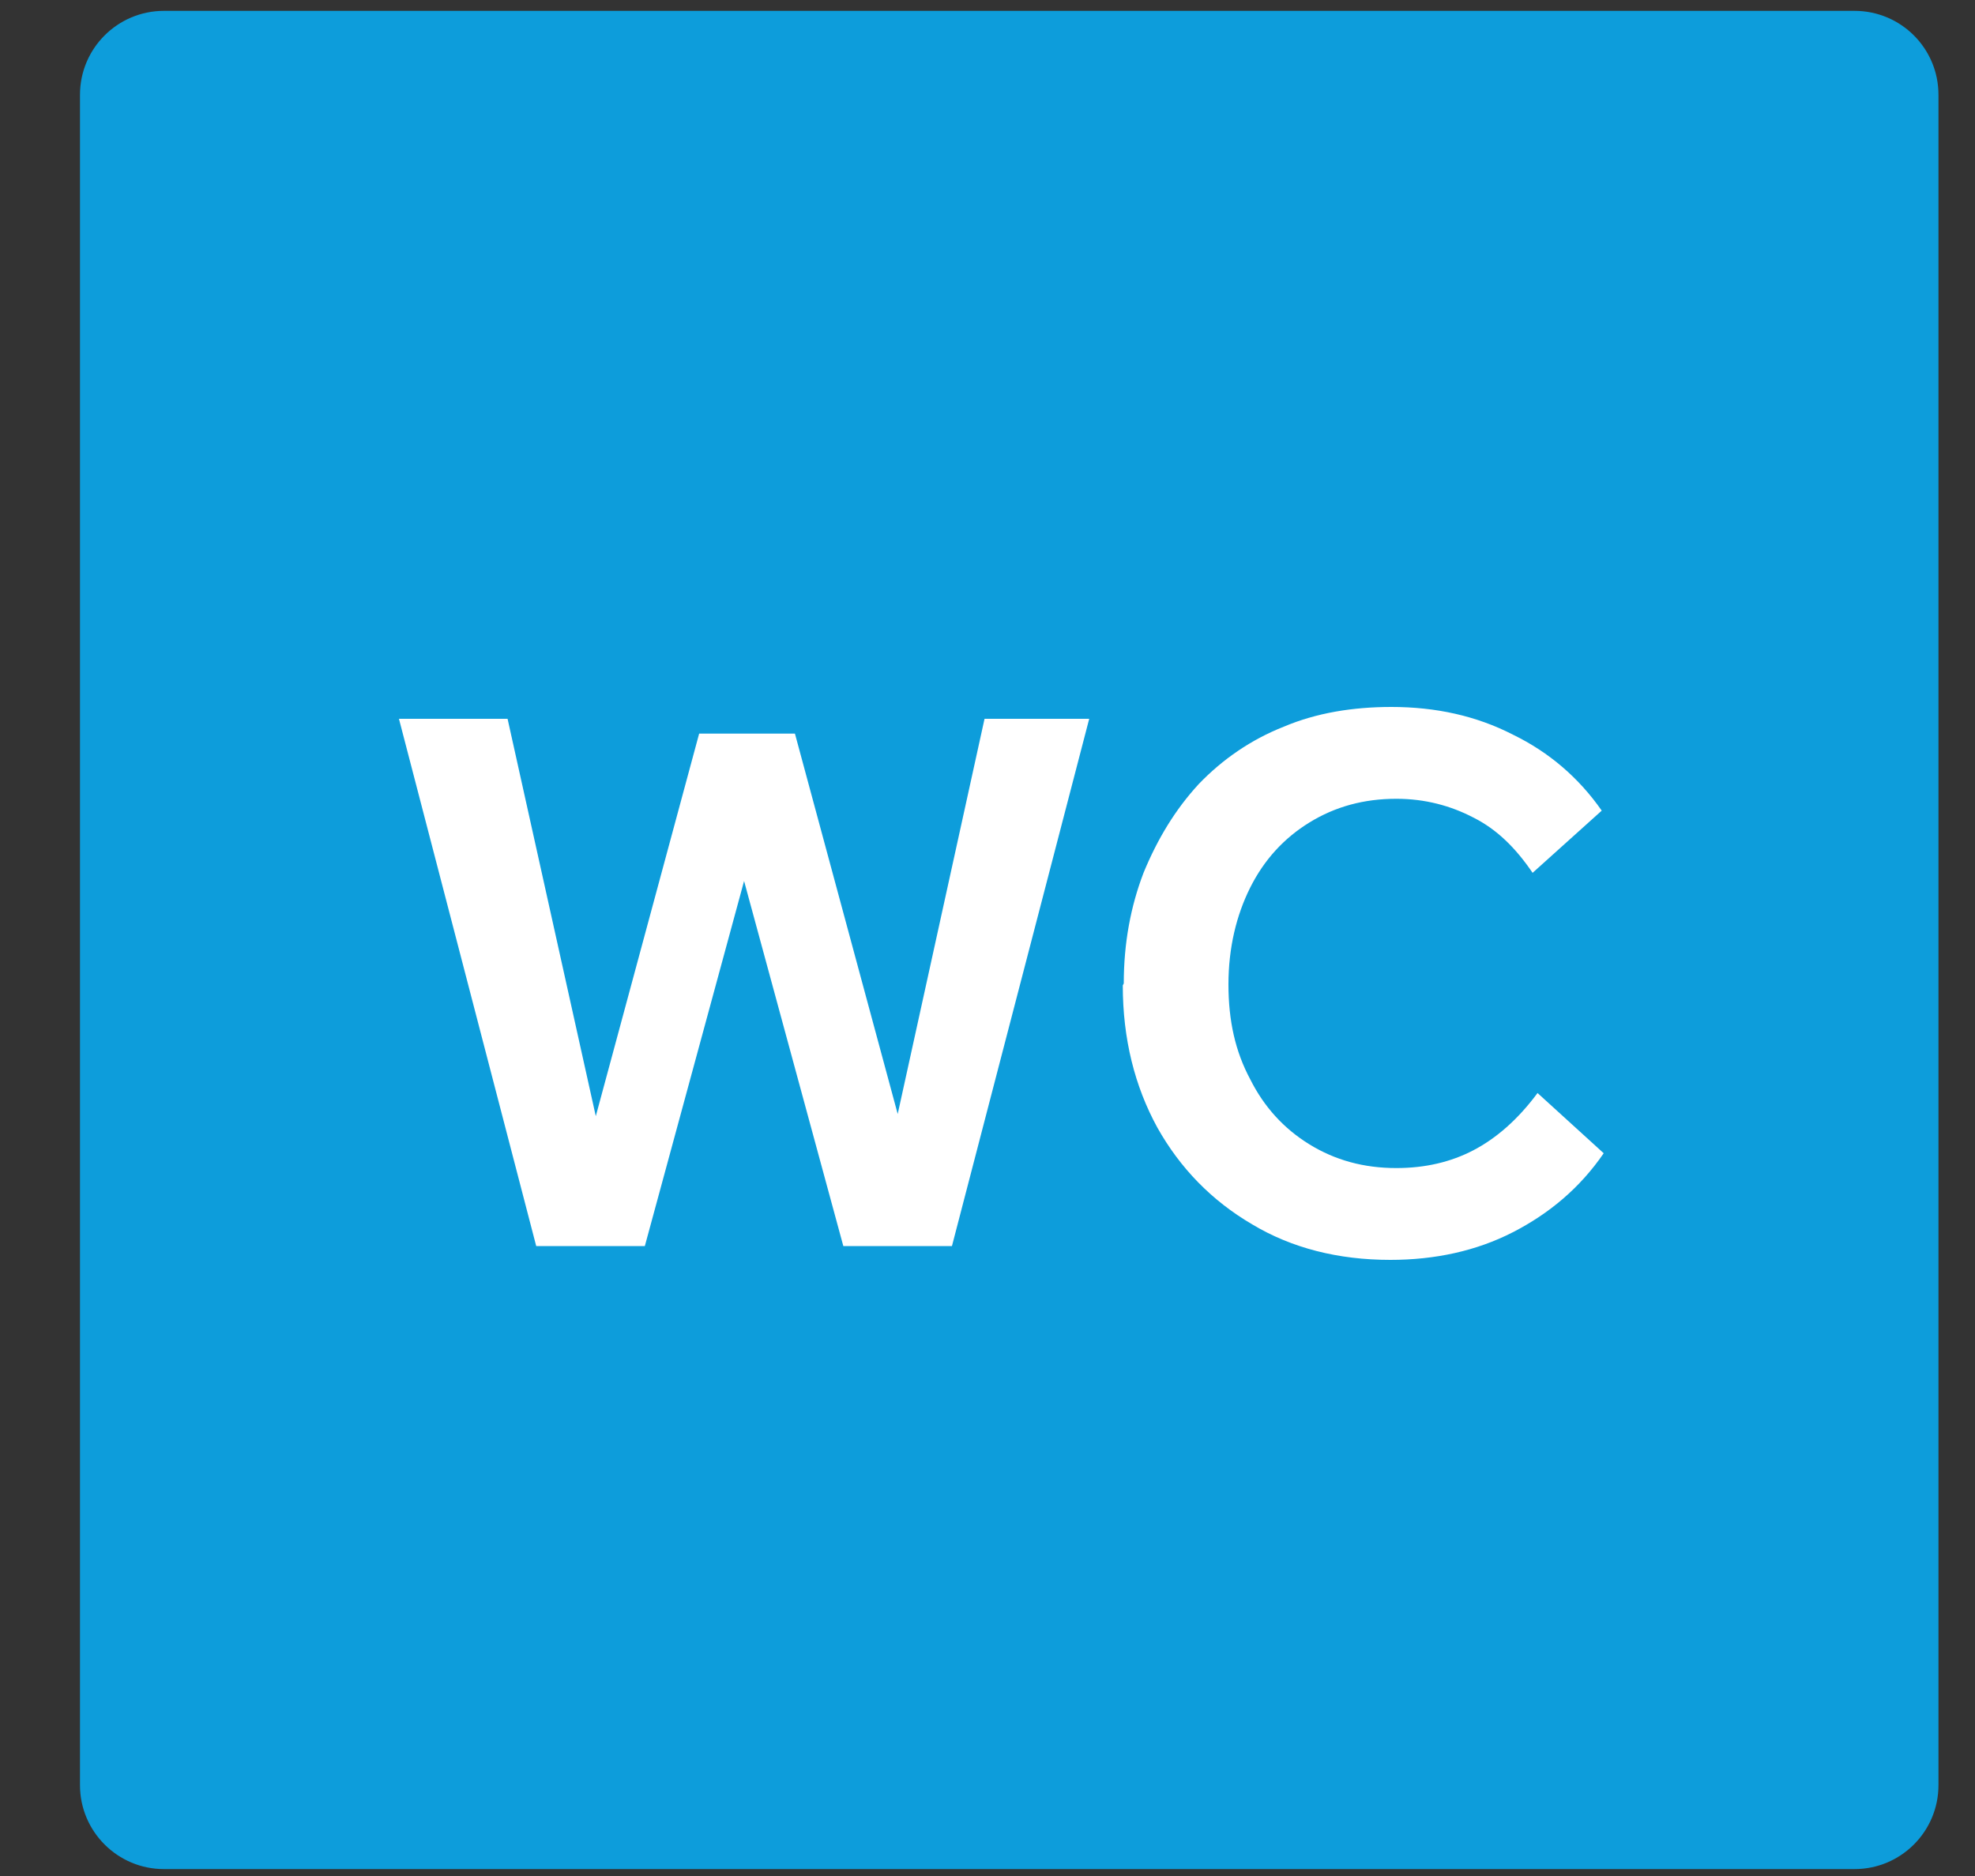
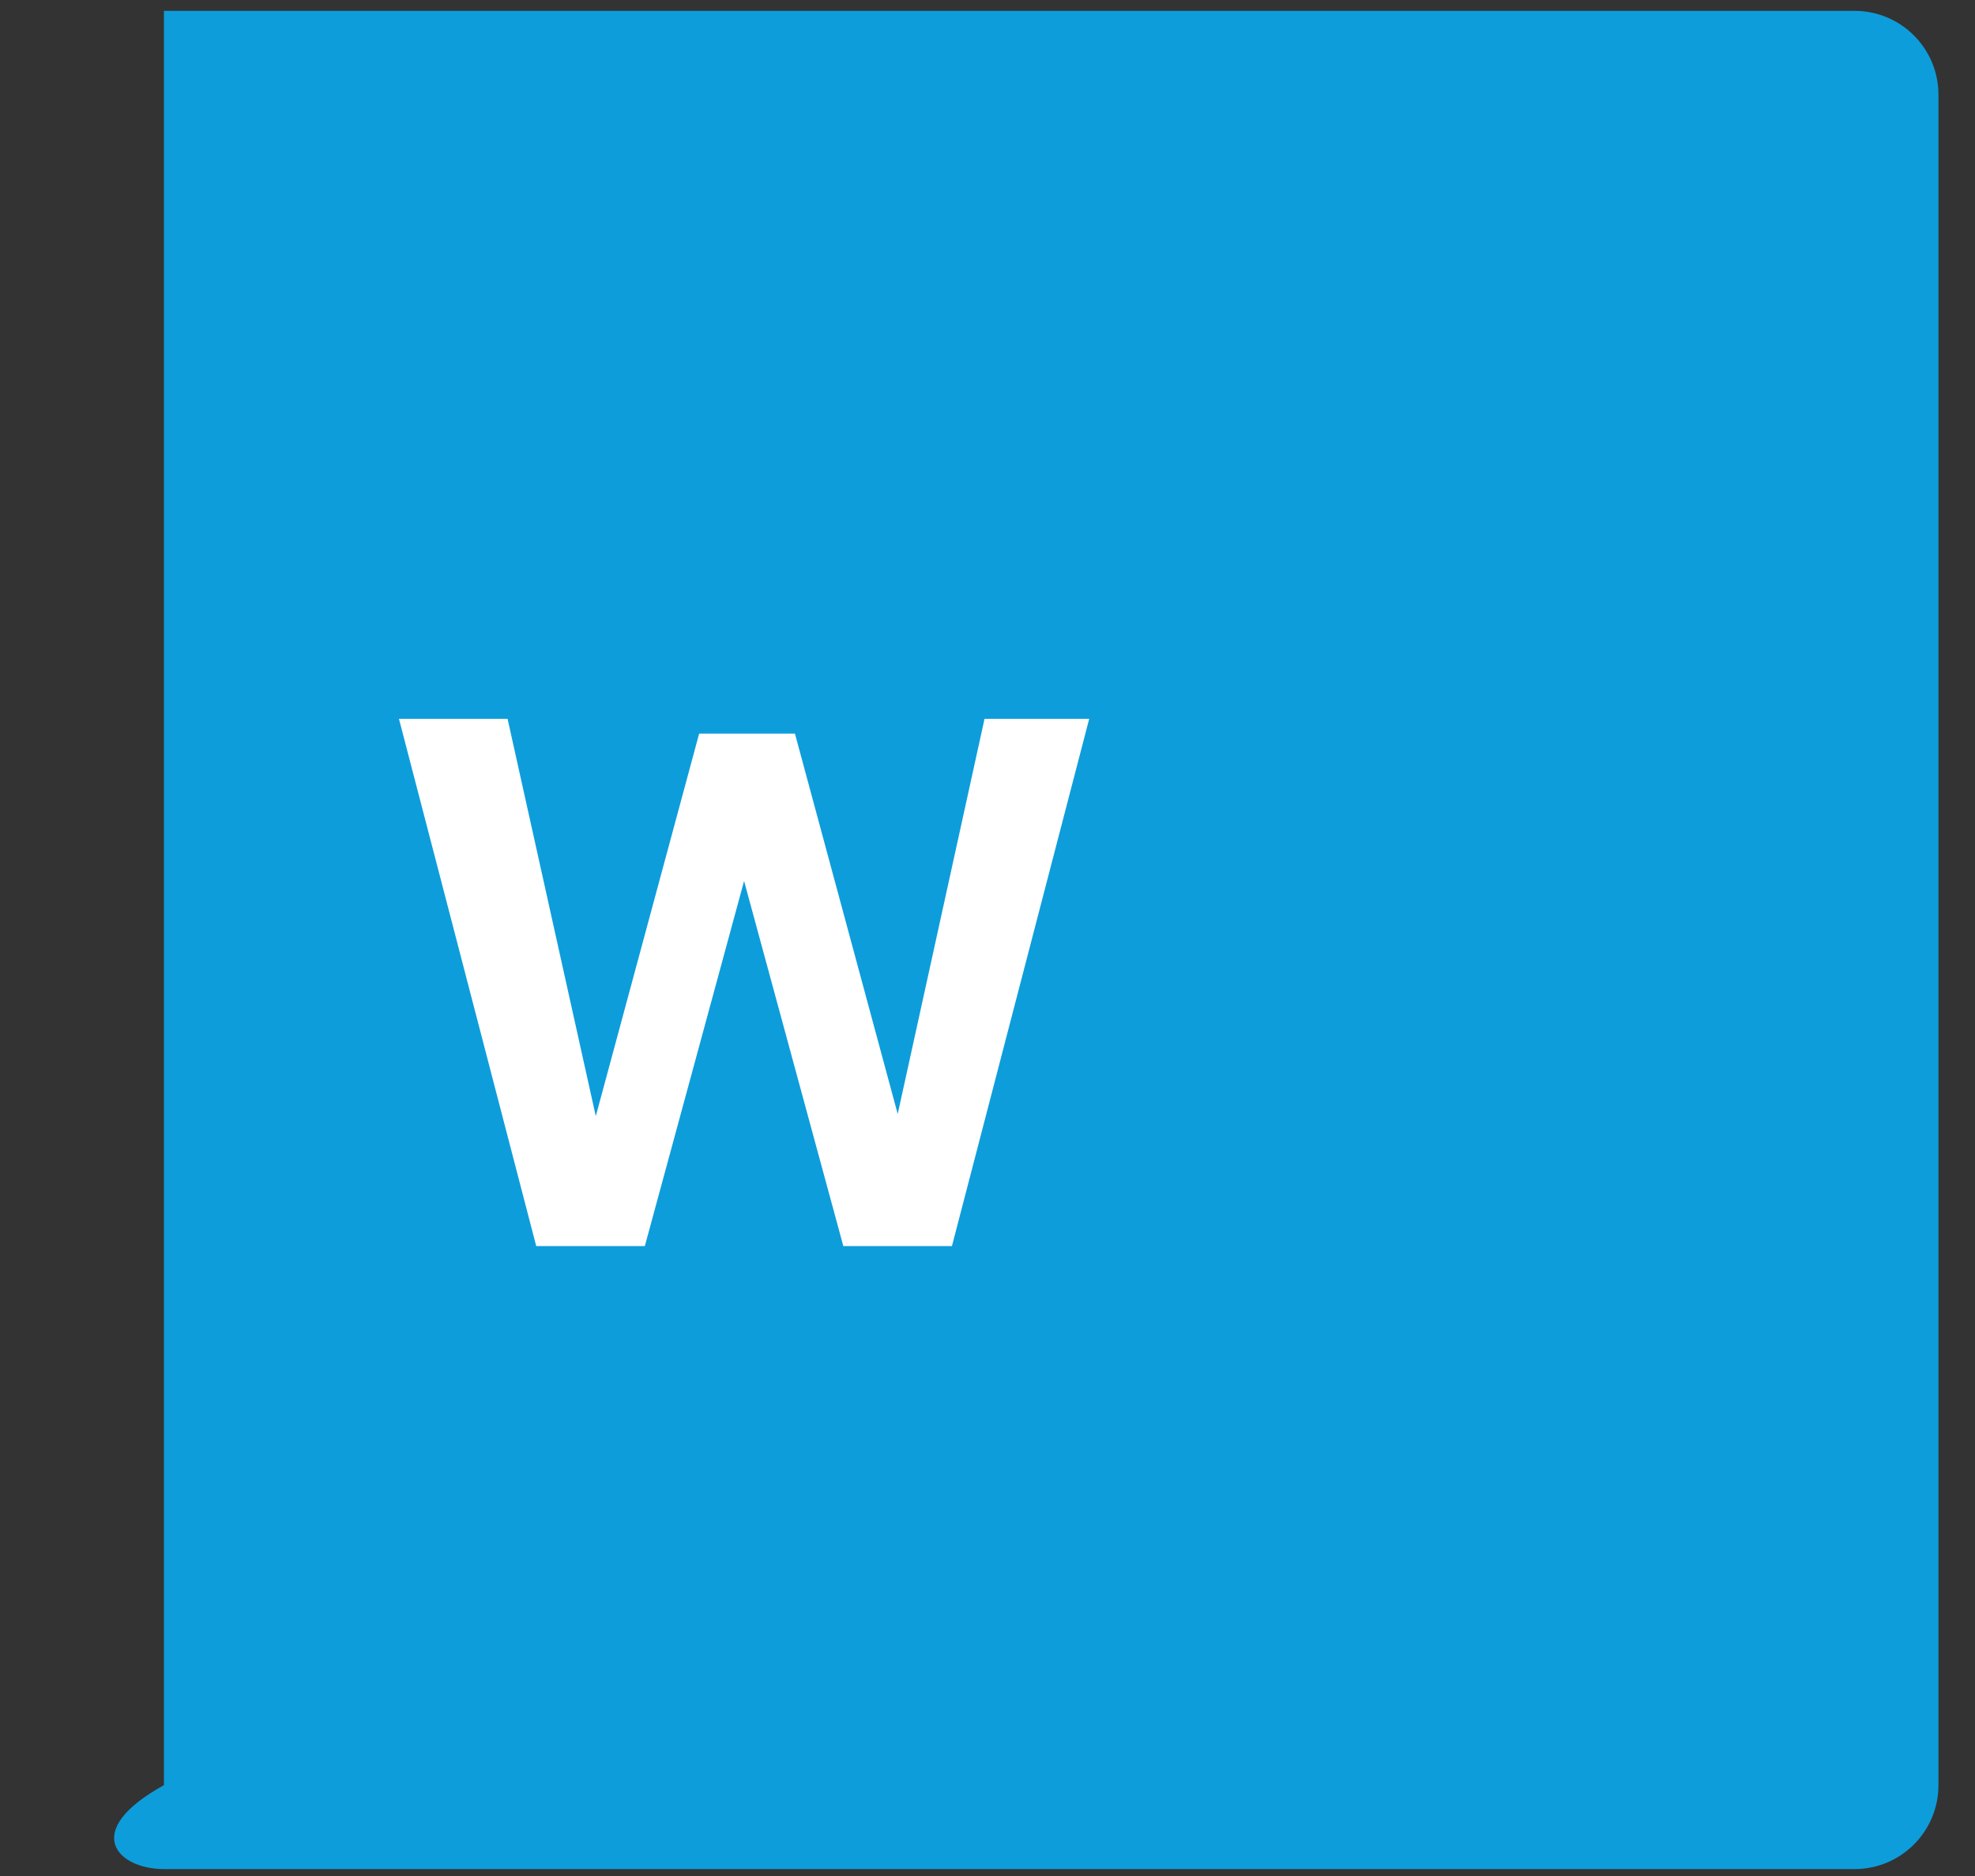
<svg xmlns="http://www.w3.org/2000/svg" width="20" height="19" viewBox="0 0 20 19" fill="none">
  <rect x="0" y="0" width="20" height="19" fill="#333333" stroke="none" />
-   <path d="M18.78 0.11H1.66C1.191 0.11 0.81 0.49 0.81 0.96V18.08C0.81 18.549 1.191 18.93 1.66 18.93H18.78C19.25 18.93 19.63 18.549 19.63 18.08V0.96C19.63 0.49 19.25 0.11 18.78 0.11Z" fill="#0D9DDB" />
+   <path d="M18.78 0.11H1.66V18.08C0.81 18.549 1.191 18.93 1.66 18.93H18.78C19.25 18.93 19.63 18.549 19.63 18.08V0.96C19.63 0.49 19.25 0.11 18.78 0.11Z" fill="#0D9DDB" />
  <path d="M6.12 11.65H5.94L7.08 7.43H8.05L9.19 11.65H9.01L9.97 7.28H11.03L9.64 12.62H8.54L7.45 8.61H7.62L6.53 12.62H5.43L4.04 7.28H5.14L6.11 11.65H6.12Z" fill="white" />
-   <path d="M11.38 9.96C11.38 9.55 11.45 9.18 11.58 8.84C11.72 8.5 11.9 8.2 12.14 7.94C12.38 7.69 12.67 7.49 13 7.36C13.33 7.22 13.7 7.16 14.09 7.16C14.54 7.16 14.95 7.25 15.32 7.44C15.69 7.62 15.99 7.88 16.22 8.21L15.52 8.84C15.35 8.59 15.16 8.4 14.92 8.28C14.69 8.16 14.43 8.09 14.14 8.09C13.81 8.09 13.52 8.17 13.26 8.33C13 8.49 12.8 8.71 12.66 8.99C12.52 9.27 12.44 9.6 12.44 9.97C12.44 10.34 12.51 10.65 12.66 10.93C12.8 11.21 13 11.43 13.26 11.59C13.52 11.75 13.81 11.83 14.14 11.83C14.43 11.83 14.69 11.77 14.92 11.65C15.15 11.53 15.37 11.34 15.57 11.07L16.24 11.68C16 12.03 15.69 12.29 15.32 12.48C14.95 12.67 14.53 12.76 14.08 12.76C13.55 12.76 13.08 12.64 12.68 12.4C12.27 12.16 11.95 11.83 11.72 11.42C11.49 11 11.37 10.52 11.37 9.98L11.38 9.96Z" fill="white" />
</svg>